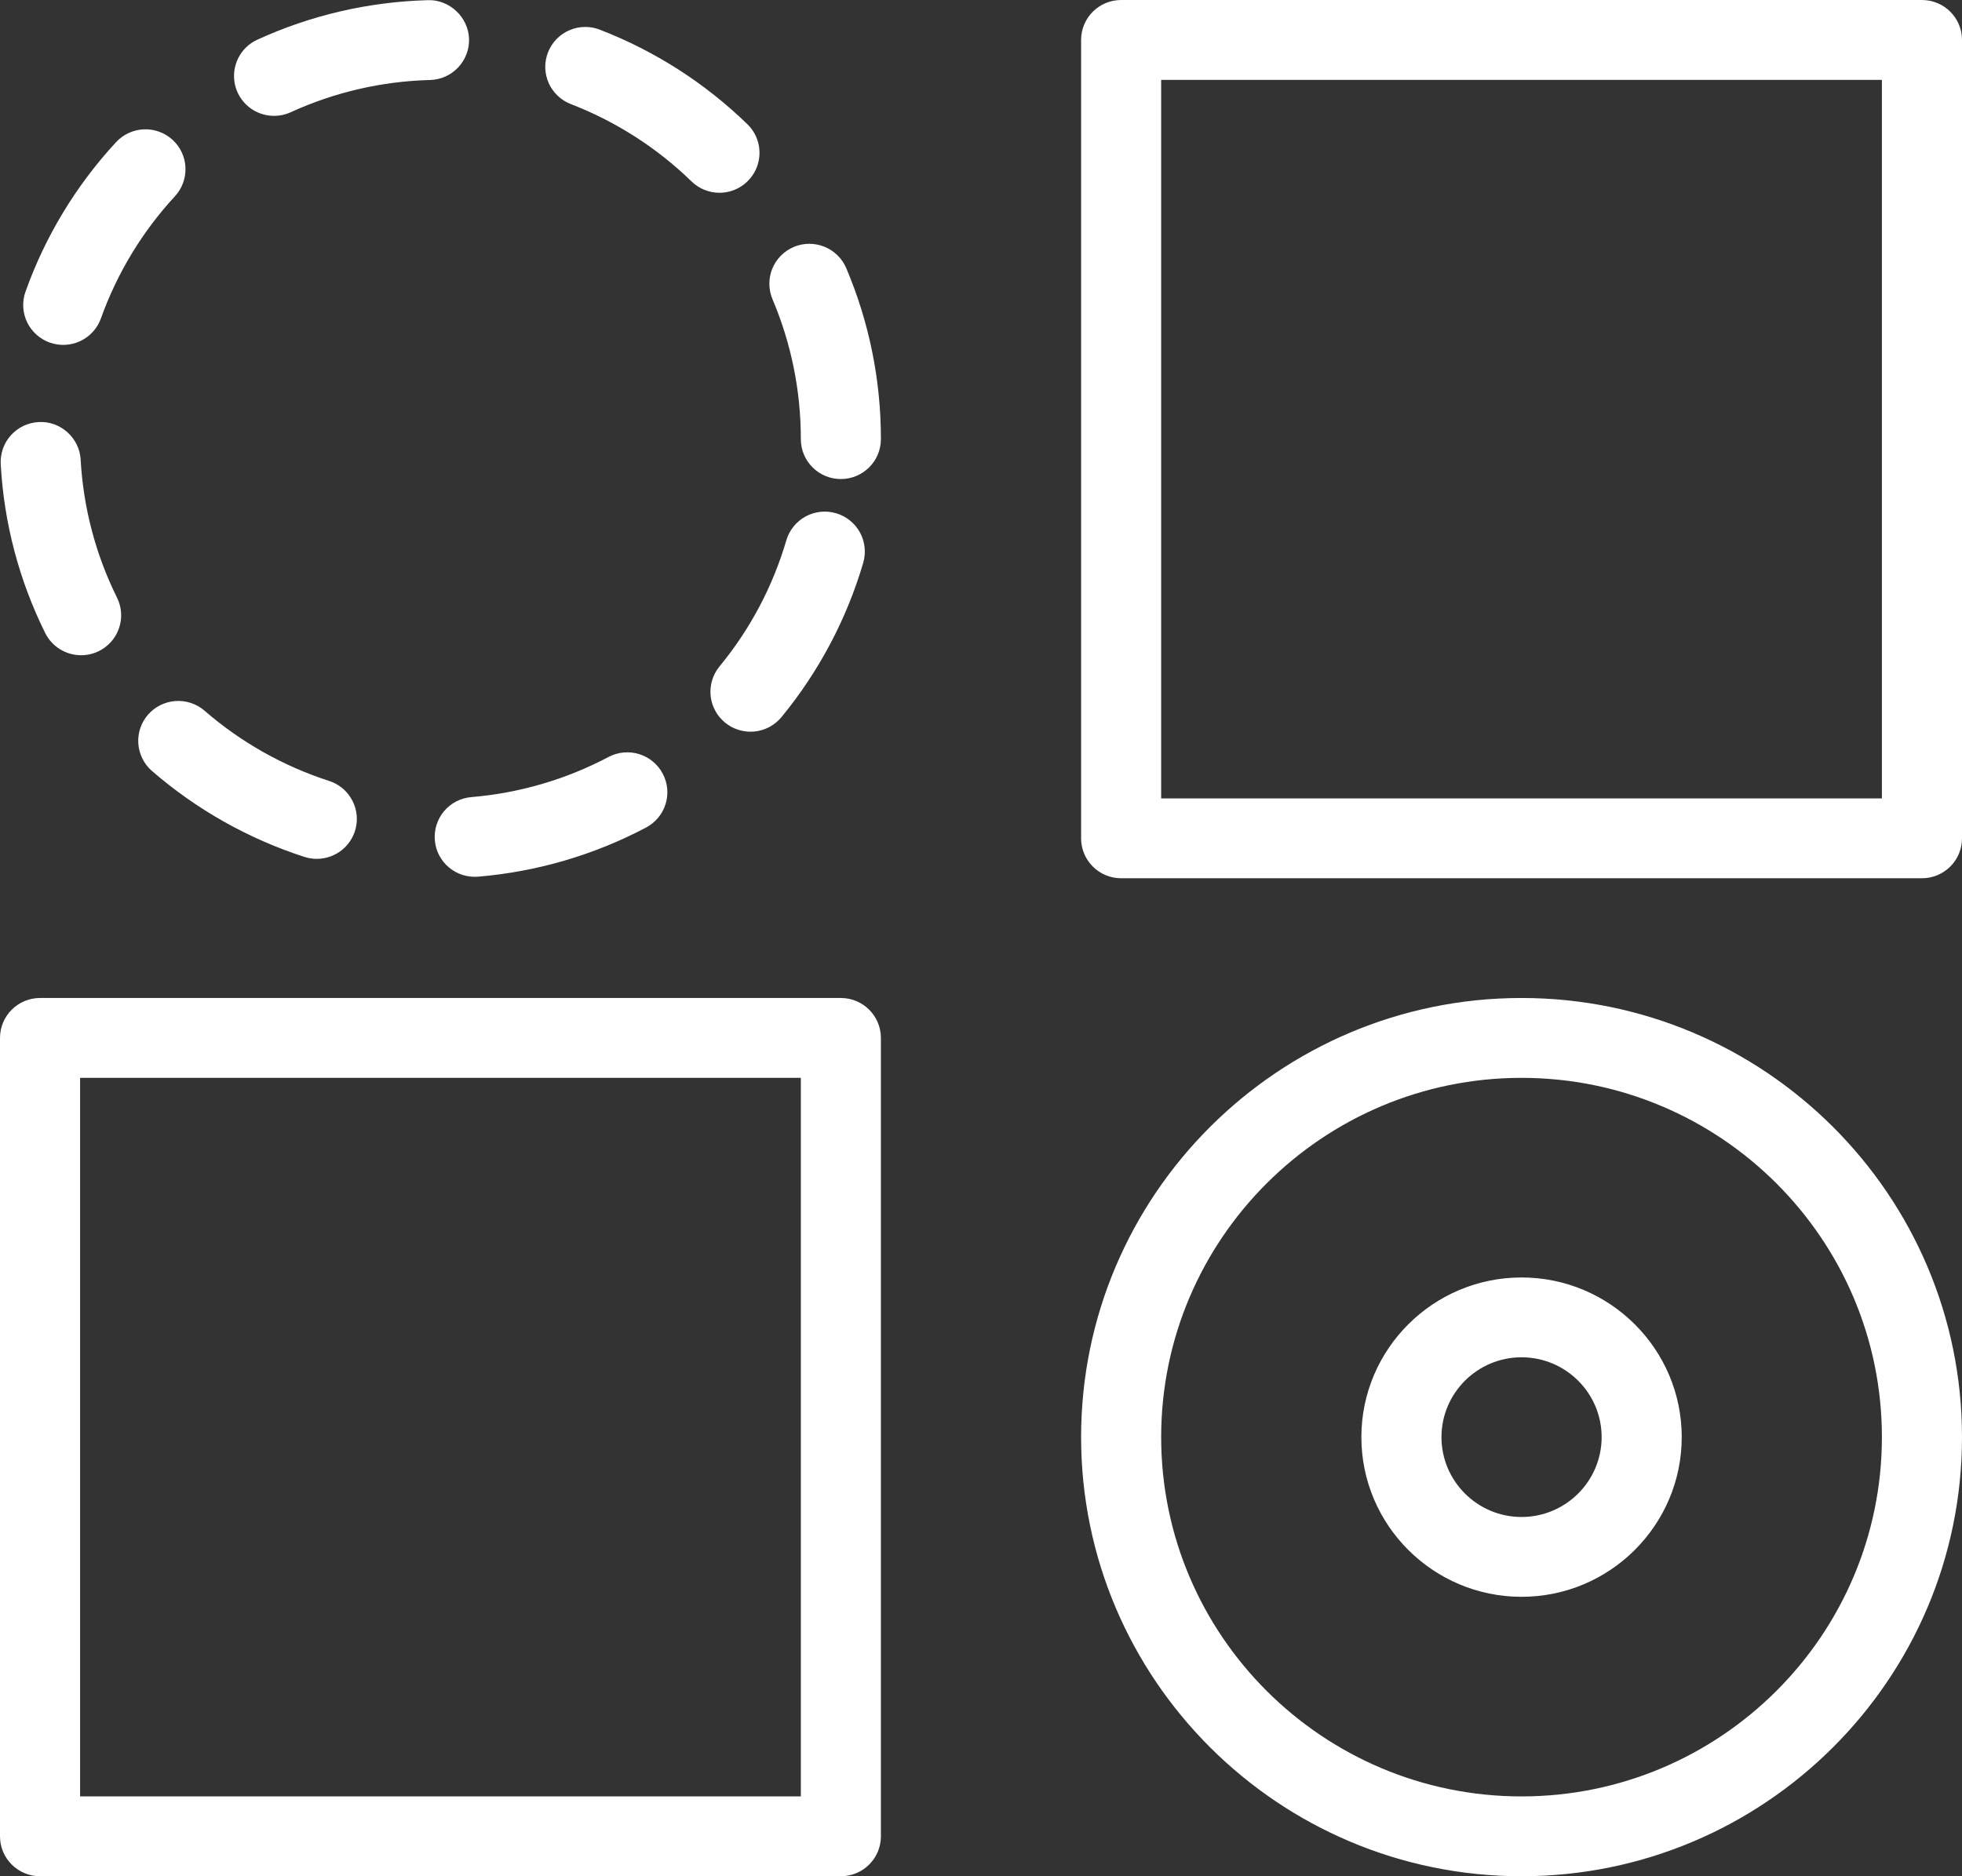
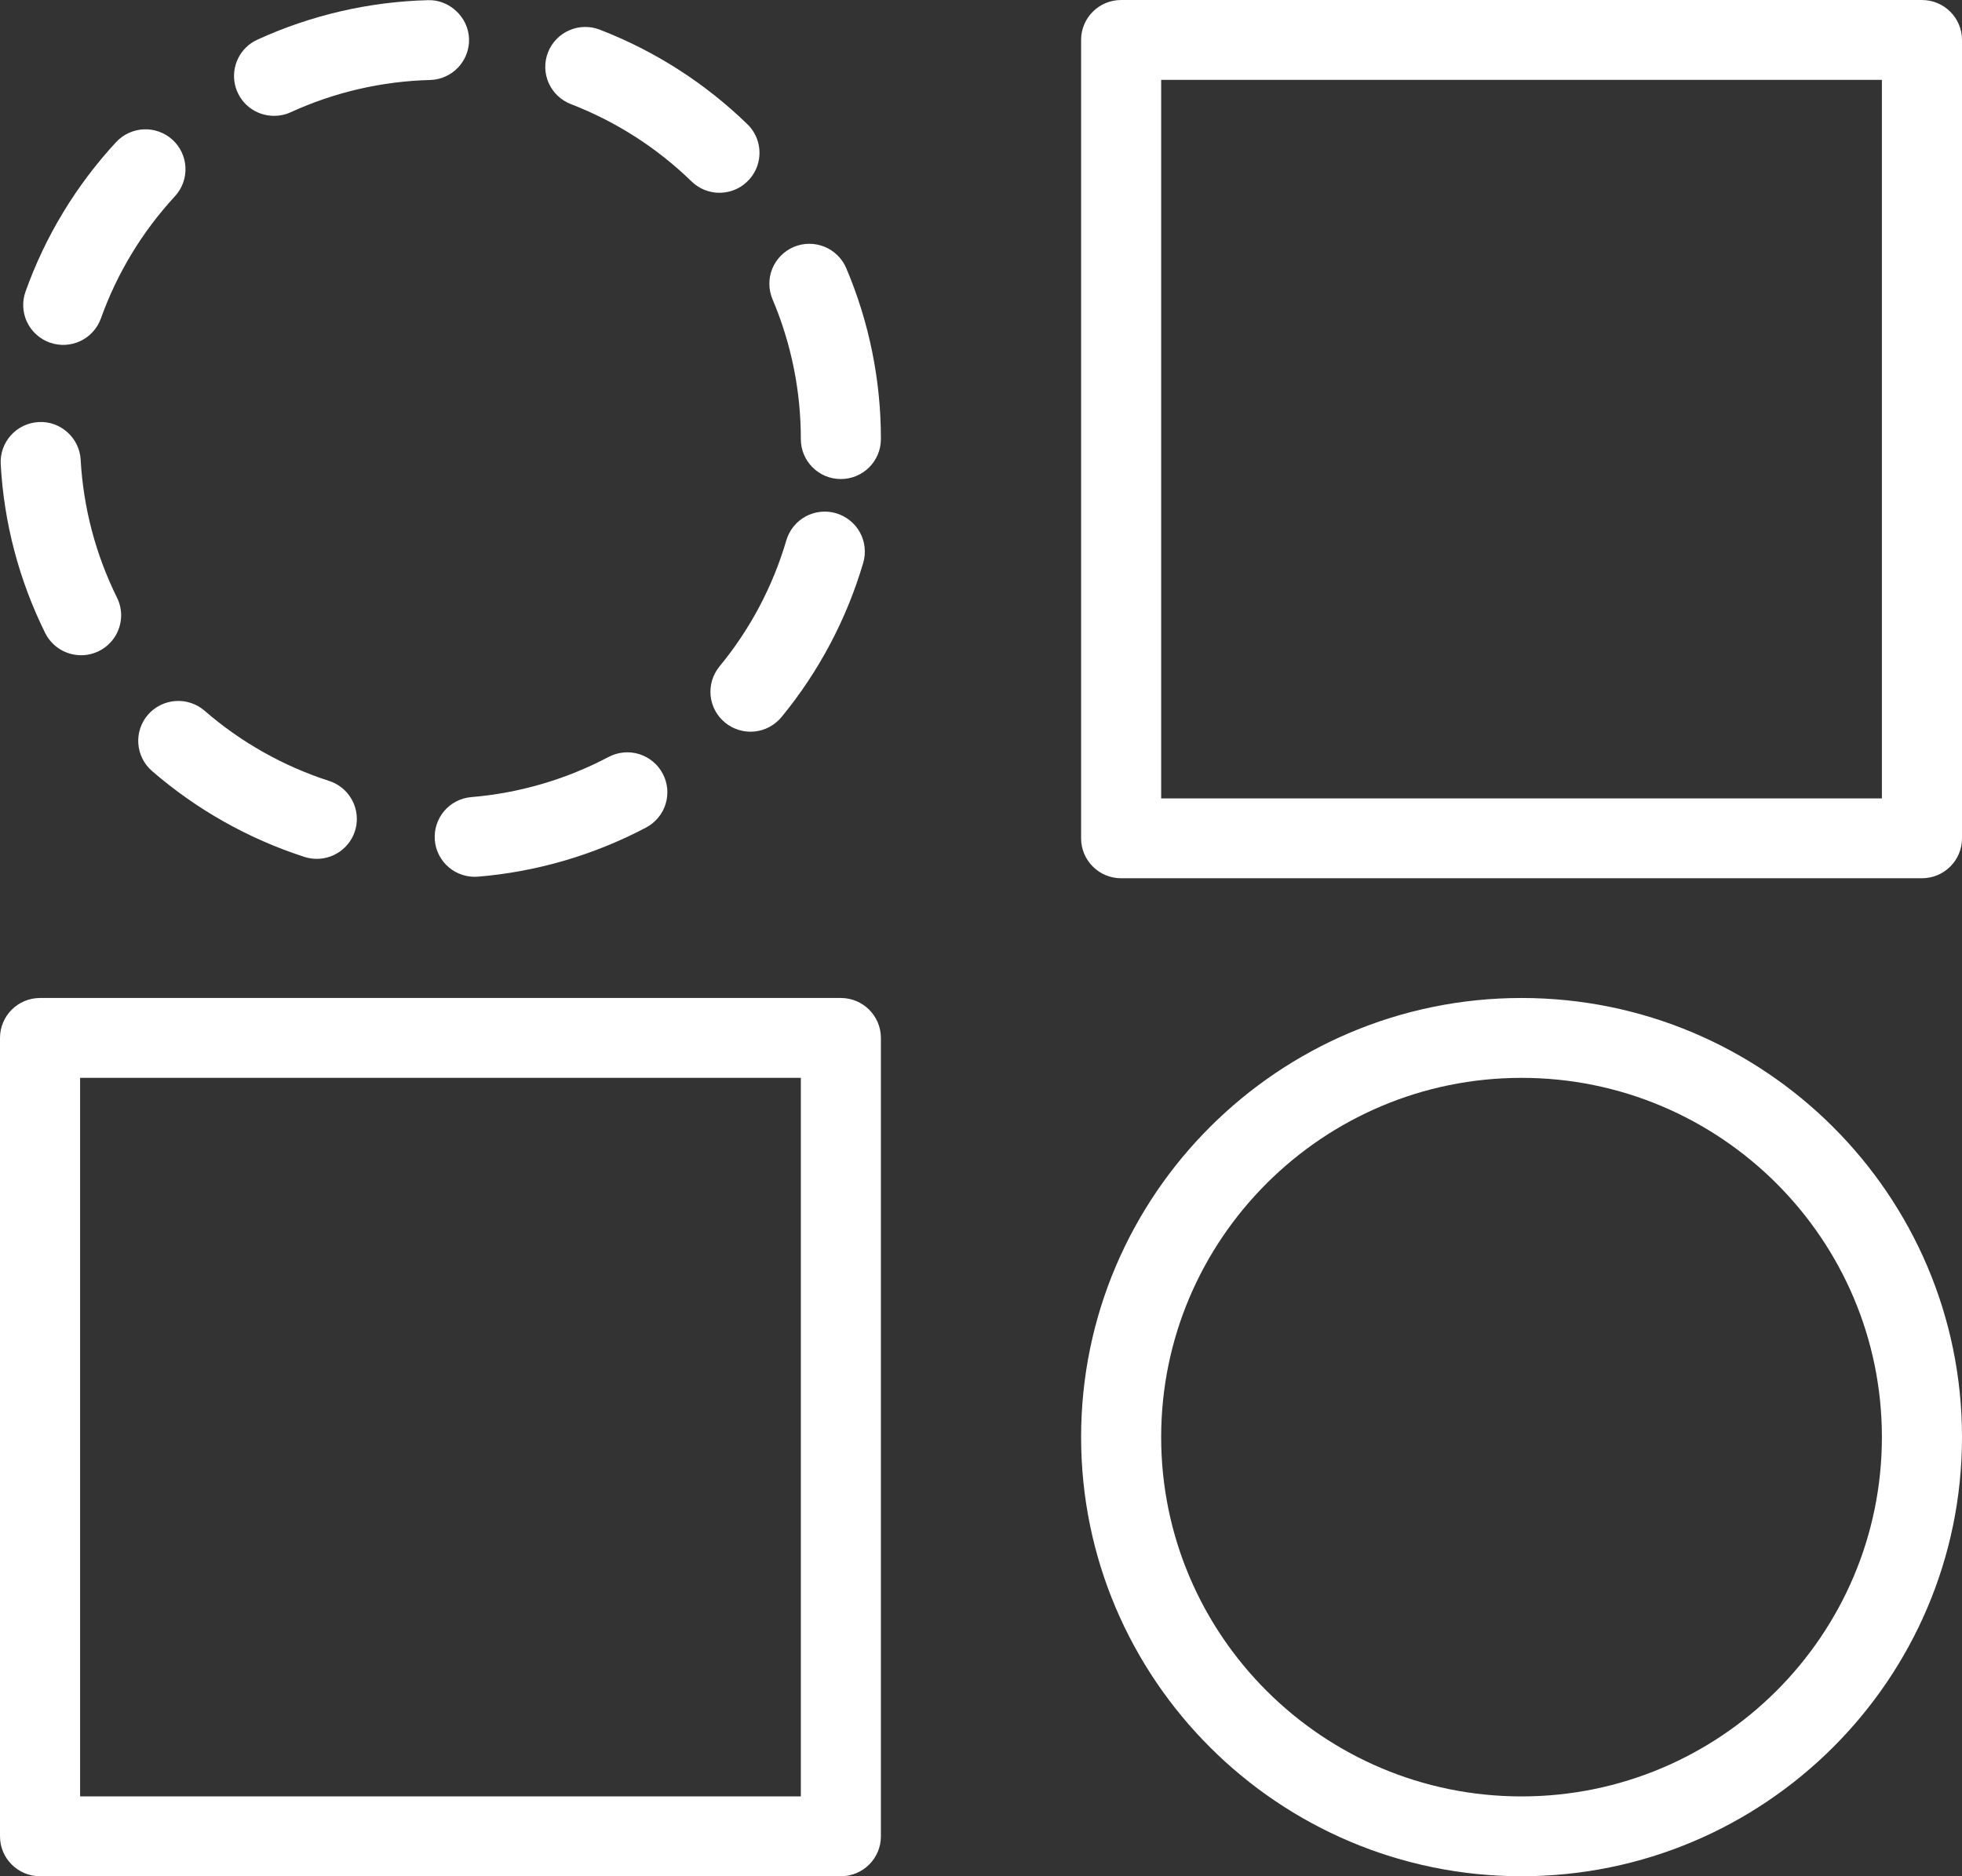
<svg xmlns="http://www.w3.org/2000/svg" width="46" height="44" viewBox="0 0 46 44" fill="none">
  <rect x="0" y="0" width="46" height="44" fill="#333333" stroke="none" />
  <path d="M3.47 16.76C3.307 16.948 3.225 17.192 3.243 17.44C3.261 17.688 3.376 17.918 3.564 18.081C4.607 18.985 5.822 19.67 7.136 20.095C7.232 20.126 7.329 20.141 7.426 20.141C7.65 20.141 7.866 20.062 8.037 19.917C8.207 19.772 8.32 19.572 8.355 19.351C8.39 19.131 8.345 18.905 8.227 18.715C8.11 18.524 7.929 18.382 7.716 18.314C6.641 17.966 5.647 17.406 4.795 16.666C4.607 16.504 4.361 16.422 4.113 16.44C3.865 16.458 3.633 16.573 3.47 16.76ZM1.167 8.034C1.283 8.075 1.406 8.093 1.529 8.087C1.652 8.081 1.773 8.05 1.885 7.998C1.996 7.945 2.096 7.871 2.178 7.78C2.261 7.689 2.325 7.582 2.366 7.467C2.746 6.405 3.336 5.431 4.102 4.602C4.27 4.419 4.359 4.177 4.348 3.929C4.338 3.681 4.229 3.447 4.046 3.279C3.862 3.111 3.62 3.023 3.371 3.033C3.122 3.044 2.888 3.153 2.72 3.335C1.784 4.348 1.062 5.539 0.599 6.837C0.557 6.953 0.539 7.075 0.545 7.198C0.551 7.321 0.581 7.442 0.634 7.553C0.687 7.664 0.761 7.764 0.853 7.846C0.944 7.929 1.051 7.992 1.167 8.034ZM17.002 16.948C17.097 17.026 17.207 17.084 17.325 17.119C17.443 17.155 17.567 17.167 17.689 17.155C17.812 17.143 17.931 17.106 18.04 17.048C18.148 16.99 18.244 16.911 18.323 16.816C19.198 15.751 19.85 14.52 20.239 13.198C20.308 12.96 20.281 12.704 20.162 12.486C20.042 12.268 19.841 12.107 19.602 12.036C19.484 12.001 19.36 11.99 19.237 12.003C19.114 12.016 18.995 12.053 18.887 12.112C18.779 12.171 18.683 12.251 18.606 12.347C18.528 12.443 18.471 12.553 18.436 12.671C18.119 13.753 17.586 14.759 16.868 15.63C16.711 15.823 16.636 16.069 16.661 16.317C16.686 16.564 16.809 16.791 17.002 16.948ZM1.902 15.366C2.062 15.366 2.219 15.325 2.358 15.248C2.497 15.17 2.615 15.059 2.699 14.924C2.783 14.788 2.831 14.634 2.839 14.475C2.847 14.316 2.814 14.158 2.743 14.015C2.243 13.005 1.953 11.905 1.891 10.78C1.863 10.265 1.411 9.865 0.902 9.898C0.779 9.905 0.658 9.936 0.547 9.989C0.436 10.043 0.337 10.117 0.254 10.209C0.172 10.301 0.109 10.408 0.068 10.524C0.028 10.64 0.01 10.763 0.017 10.886C0.092 12.262 0.447 13.608 1.059 14.844C1.137 15.001 1.257 15.133 1.406 15.225C1.555 15.317 1.727 15.366 1.902 15.366ZM10.195 19.705C10.205 19.828 10.239 19.947 10.296 20.056C10.353 20.165 10.43 20.262 10.525 20.342C10.619 20.421 10.728 20.481 10.845 20.518C10.963 20.555 11.087 20.569 11.209 20.559C12.586 20.444 13.926 20.052 15.147 19.407C15.256 19.349 15.352 19.271 15.431 19.176C15.51 19.082 15.569 18.972 15.605 18.855C15.642 18.737 15.654 18.614 15.643 18.491C15.631 18.369 15.595 18.25 15.537 18.142C15.48 18.033 15.401 17.936 15.306 17.858C15.211 17.78 15.102 17.721 14.984 17.684C14.866 17.648 14.742 17.635 14.62 17.647C14.497 17.658 14.378 17.694 14.269 17.751C13.271 18.279 12.176 18.599 11.05 18.693C10.802 18.714 10.572 18.832 10.412 19.022C10.252 19.212 10.174 19.458 10.195 19.705ZM6.427 2.717C6.557 2.717 6.69 2.69 6.816 2.632C7.843 2.162 8.955 1.905 10.085 1.876C10.333 1.869 10.569 1.764 10.74 1.583C10.911 1.403 11.004 1.162 10.997 0.914C10.982 0.397 10.531 -0.015 10.031 0.004C8.65 0.041 7.291 0.355 6.035 0.93C5.84 1.018 5.682 1.171 5.586 1.362C5.49 1.554 5.463 1.772 5.508 1.981C5.554 2.19 5.67 2.377 5.837 2.511C6.004 2.645 6.212 2.717 6.427 2.717ZM13.391 2.444C14.445 2.852 15.405 3.468 16.214 4.255C16.389 4.426 16.624 4.521 16.869 4.521C17.055 4.52 17.238 4.465 17.392 4.361C17.547 4.256 17.667 4.109 17.738 3.936C17.808 3.764 17.825 3.574 17.787 3.392C17.749 3.21 17.657 3.043 17.523 2.913C16.534 1.952 15.361 1.199 14.073 0.7C13.958 0.653 13.835 0.63 13.711 0.632C13.587 0.633 13.464 0.659 13.35 0.709C13.236 0.758 13.133 0.829 13.047 0.918C12.961 1.007 12.893 1.112 12.848 1.228C12.803 1.343 12.781 1.466 12.784 1.59C12.787 1.714 12.815 1.836 12.865 1.949C12.916 2.062 12.988 2.164 13.079 2.249C13.169 2.334 13.275 2.4 13.391 2.444ZM18.61 5.791C18.497 5.839 18.394 5.909 18.308 5.996C18.221 6.084 18.153 6.188 18.106 6.302C18.06 6.415 18.037 6.537 18.038 6.66C18.039 6.783 18.064 6.905 18.112 7.018C18.552 8.056 18.777 9.171 18.776 10.298C18.776 10.815 19.195 11.234 19.714 11.234C20.233 11.234 20.653 10.815 20.653 10.298C20.655 8.921 20.379 7.557 19.841 6.289C19.793 6.176 19.723 6.073 19.635 5.987C19.547 5.901 19.443 5.832 19.329 5.786C19.215 5.74 19.093 5.717 18.969 5.717C18.846 5.718 18.724 5.743 18.61 5.791ZM19.714 23.404H0.939C0.42 23.404 0 23.824 0 24.341V43.064C0 43.581 0.42 44 0.939 44H19.714C20.233 44 20.653 43.581 20.653 43.064V24.341C20.653 23.824 20.233 23.404 19.714 23.404ZM18.776 42.128H1.878V25.277H18.776V42.128ZM35.673 23.404C29.979 23.404 25.347 28.024 25.347 33.702C25.347 39.381 29.979 44 35.673 44C41.368 44 46 39.381 46 33.702C46 28.024 41.368 23.404 35.673 23.404ZM35.673 42.128C31.014 42.128 27.224 38.348 27.224 33.702C27.224 29.057 31.014 25.277 35.673 25.277C40.333 25.277 44.122 29.057 44.122 33.702C44.122 38.348 40.333 42.128 35.673 42.128ZM45.061 0H26.286C25.767 0 25.347 0.419 25.347 0.936V19.66C25.347 20.177 25.767 20.596 26.286 20.596H45.061C45.58 20.596 46 20.177 46 19.66V0.936C46 0.419 45.58 0 45.061 0ZM44.122 18.724H27.224V1.873H44.122V18.724Z" fill="white" />
-   <path d="M35.673 29.958C33.602 29.958 31.918 31.638 31.918 33.702C31.918 35.767 33.602 37.447 35.673 37.447C37.744 37.447 39.429 35.767 39.429 33.702C39.429 31.638 37.744 29.958 35.673 29.958ZM35.673 35.575C34.639 35.575 33.796 34.735 33.796 33.702C33.796 32.67 34.639 31.83 35.673 31.83C36.709 31.83 37.551 32.67 37.551 33.702C37.551 34.735 36.709 35.575 35.673 35.575Z" fill="white" />
</svg>